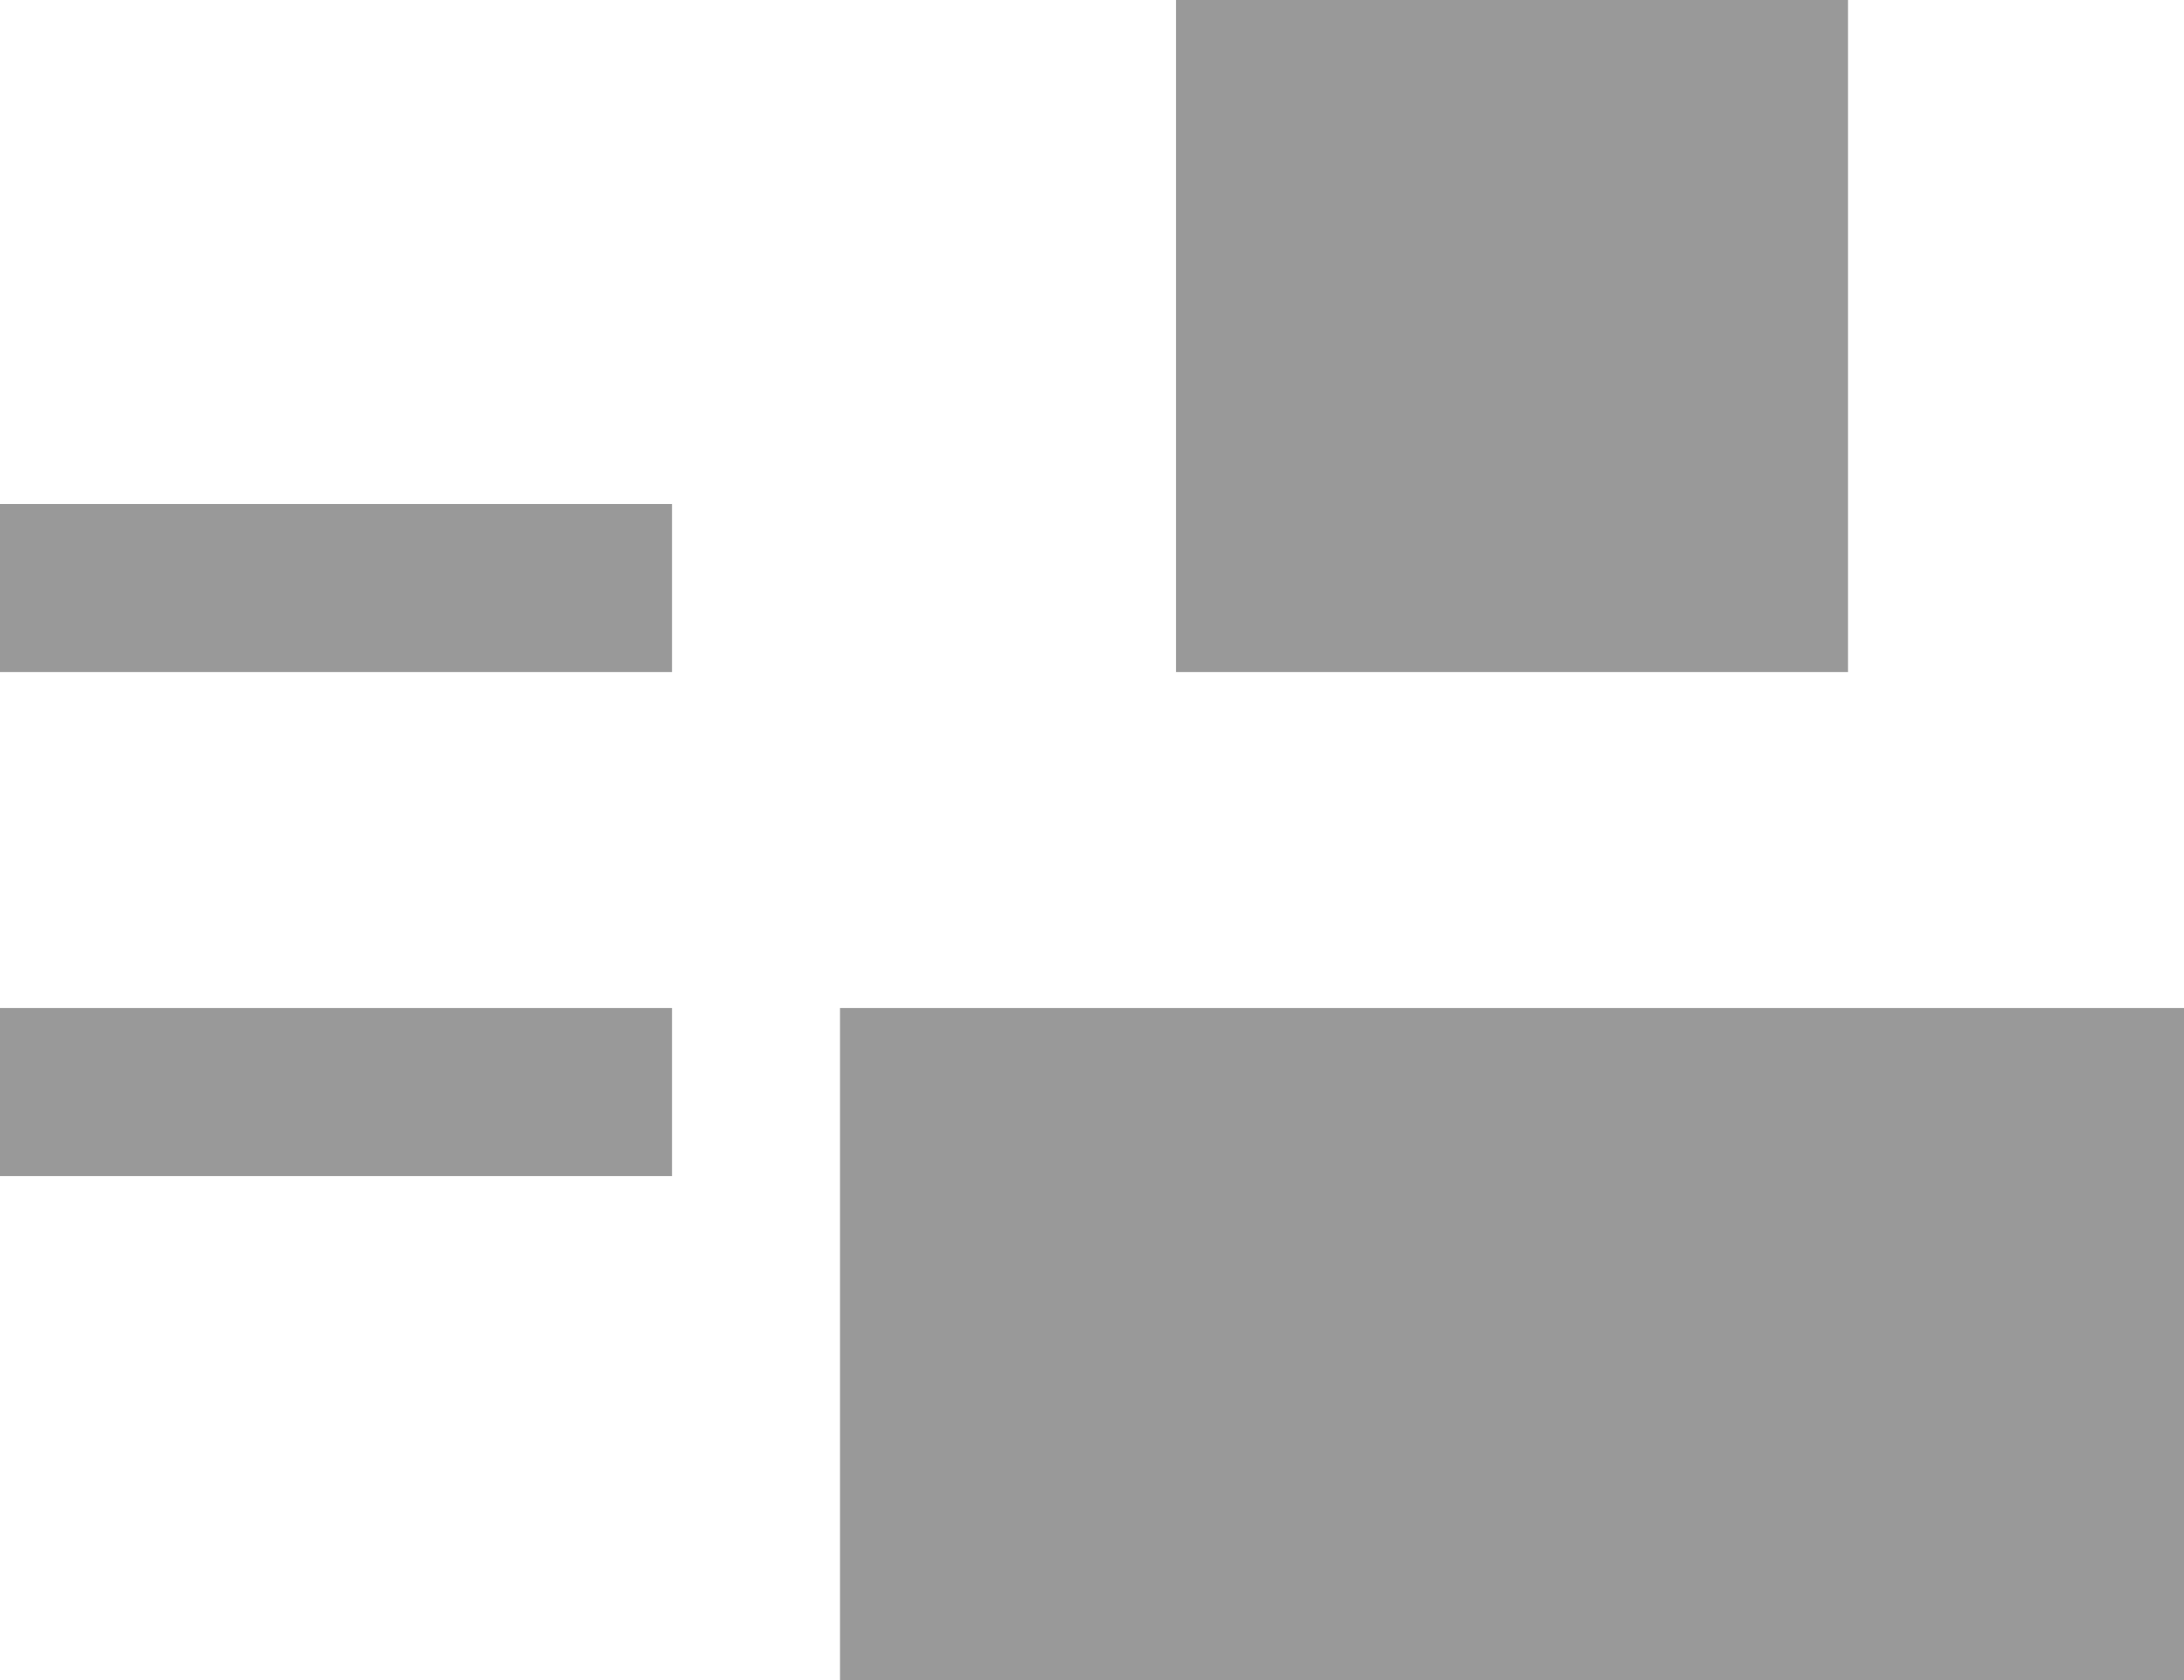
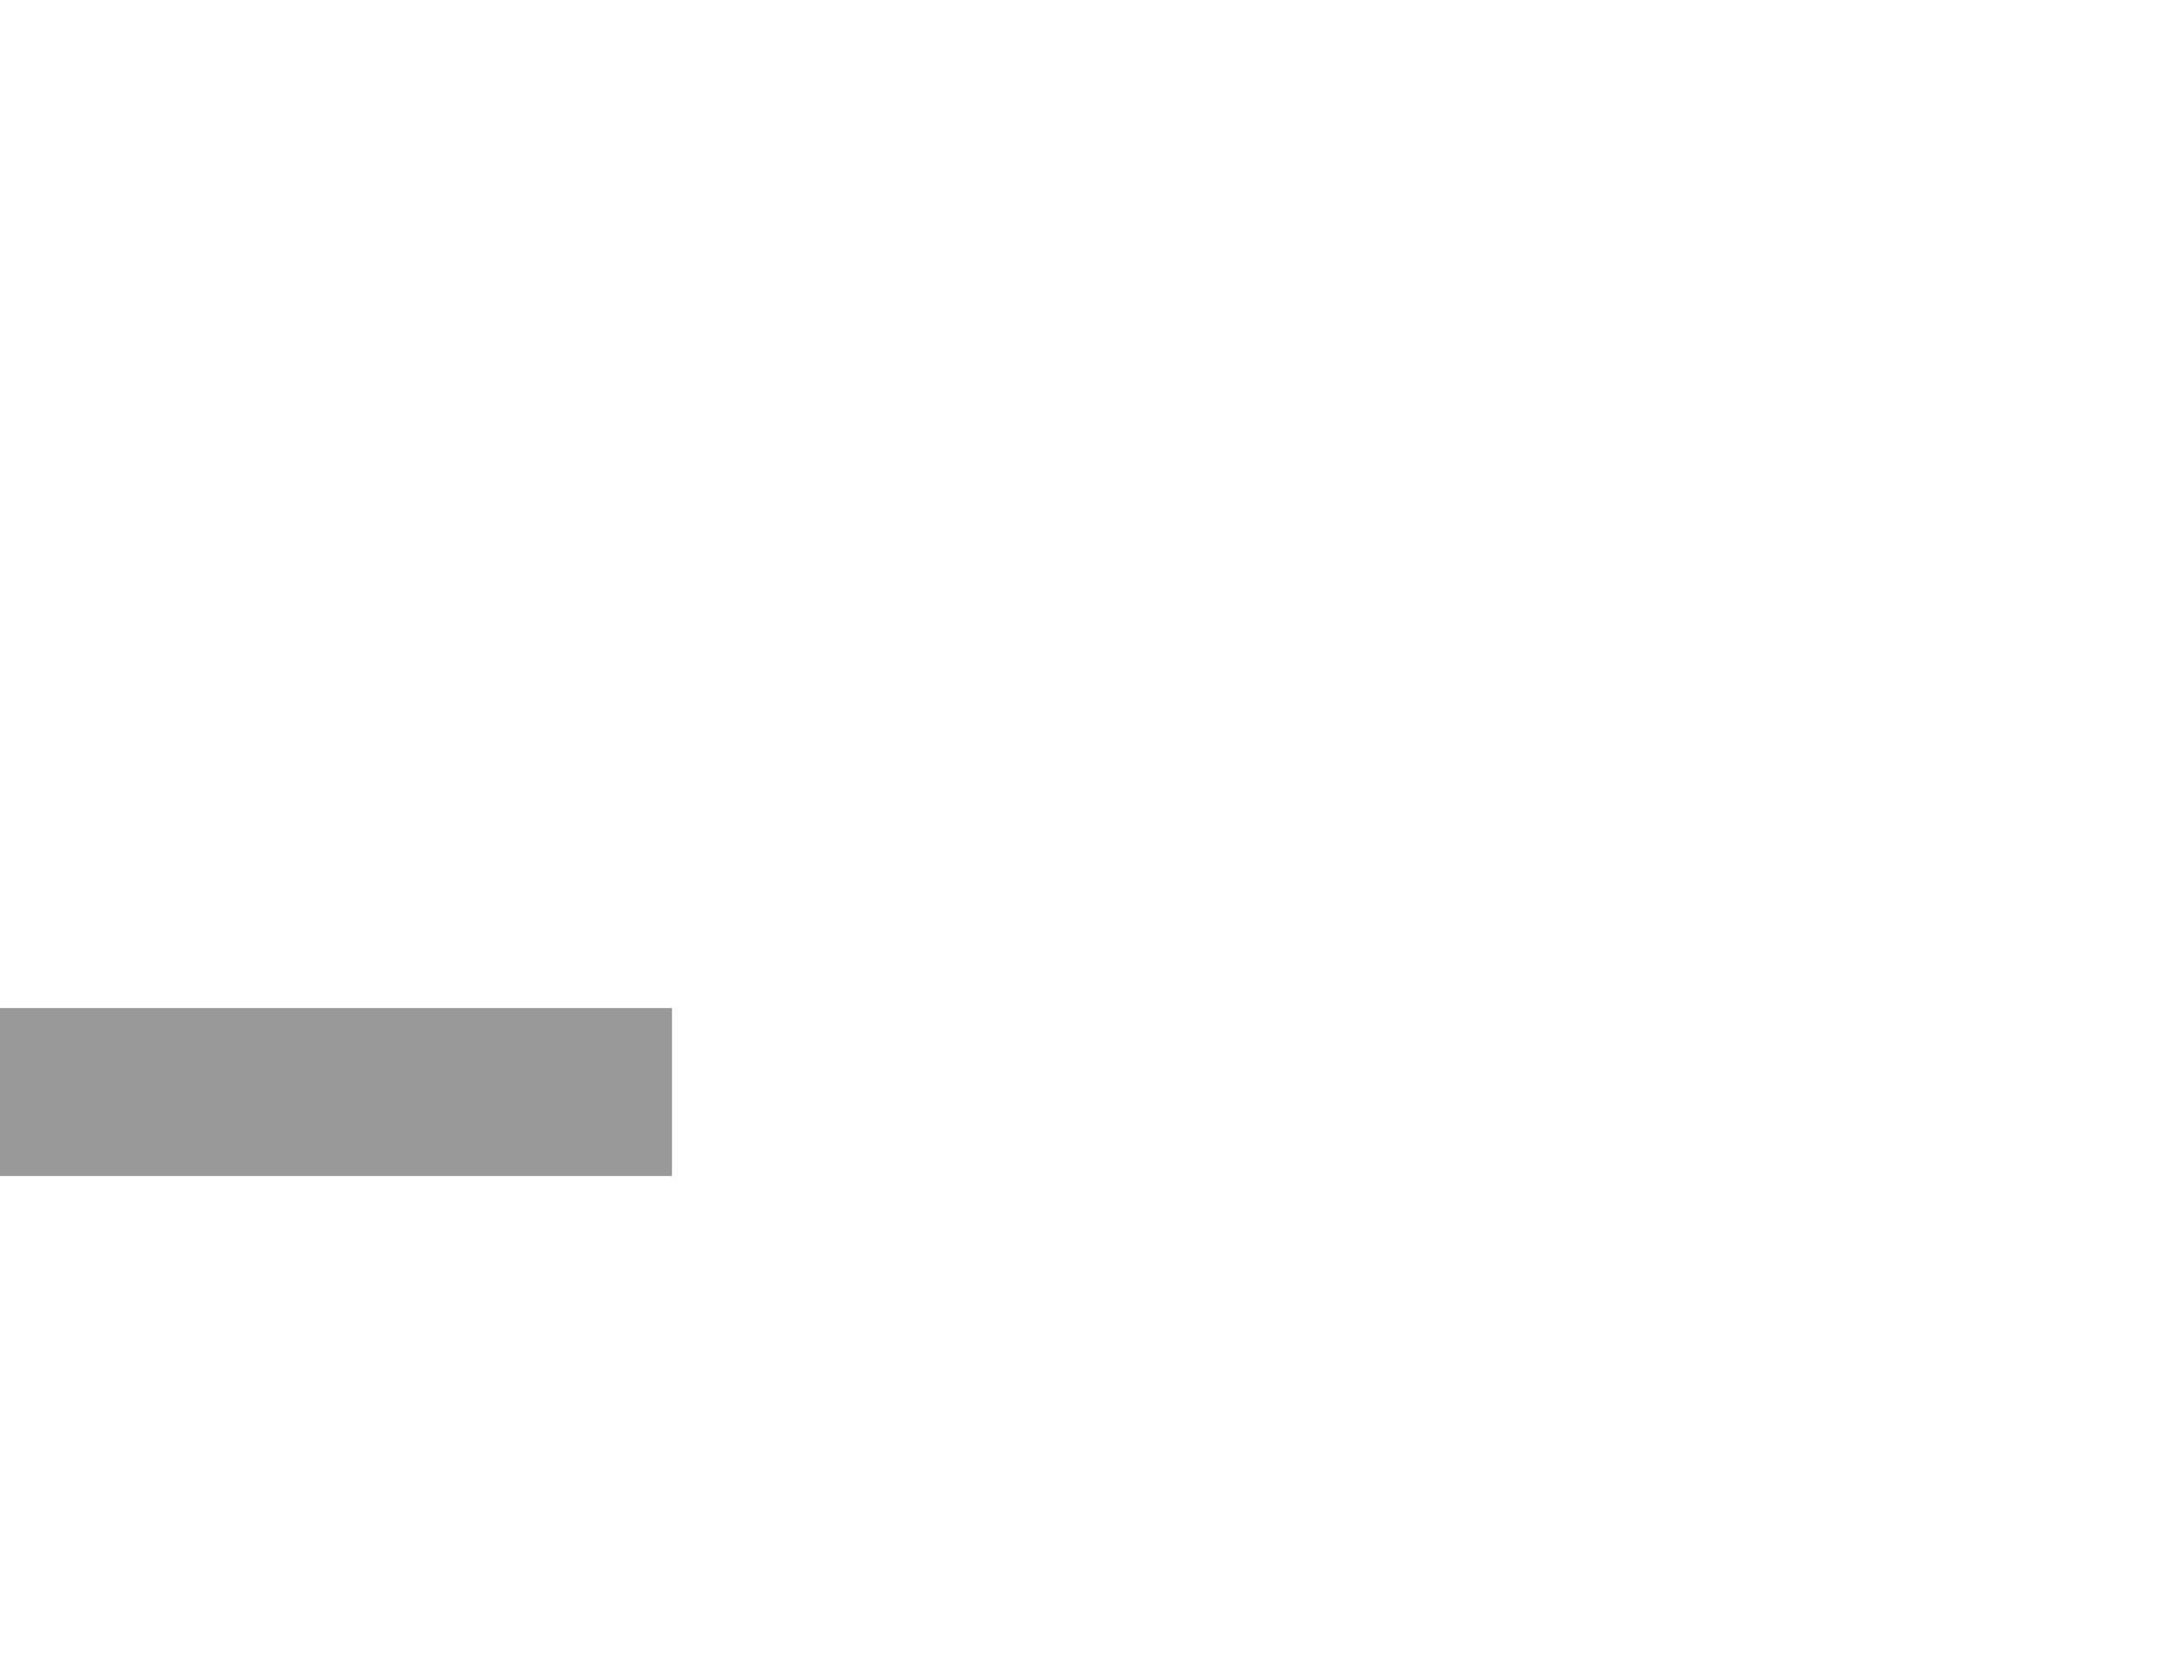
<svg xmlns="http://www.w3.org/2000/svg" xmlns:ns1="http://sodipodi.sourceforge.net/DTD/sodipodi-0.dtd" xmlns:ns2="http://www.inkscape.org/namespaces/inkscape" version="1.1" id="space-vertically" x="0px" y="0px" viewBox="0 0 13 10" enable-background="new 0 0 24 24" xml:space="preserve" ns1:docname="space-vertical_gr.svg" width="13" height="10" ns2:version="1.2 (dc2aeda, 2022-05-15)">
  <defs id="defs6163" />
  <ns1:namedview id="namedview6161" pagecolor="#ffffff" bordercolor="#666666" borderopacity="1.0" ns2:showpageshadow="2" ns2:pageopacity="0.0" ns2:pagecheckerboard="0" ns2:deskcolor="#d1d1d1" showgrid="false" ns2:zoom="14.541667" ns2:cx="6.017192" ns2:cy="4.9512894" ns2:current-layer="space-vertically" />
  <rect opacity="0.05" fill-rule="evenodd" clip-rule="evenodd" fill="none" width="24" height="24" id="rect6150" x="-6" y="-7" />
-   <rect x="7" y="0" fill="#cccccc" width="4" height="4" id="rect6152" style="fill:#999999" />
-   <rect x="5" y="6" fill="#cccccc" width="8" height="4" id="rect6154" style="fill:#999999" />
-   <rect x="0" y="3" fill="#cccccc" width="4" height="1" id="rect6156" style="fill:#999999" />
  <rect x="0" y="6" fill="#cccccc" width="4" height="1" id="rect6158" style="fill:#999999" />
</svg>